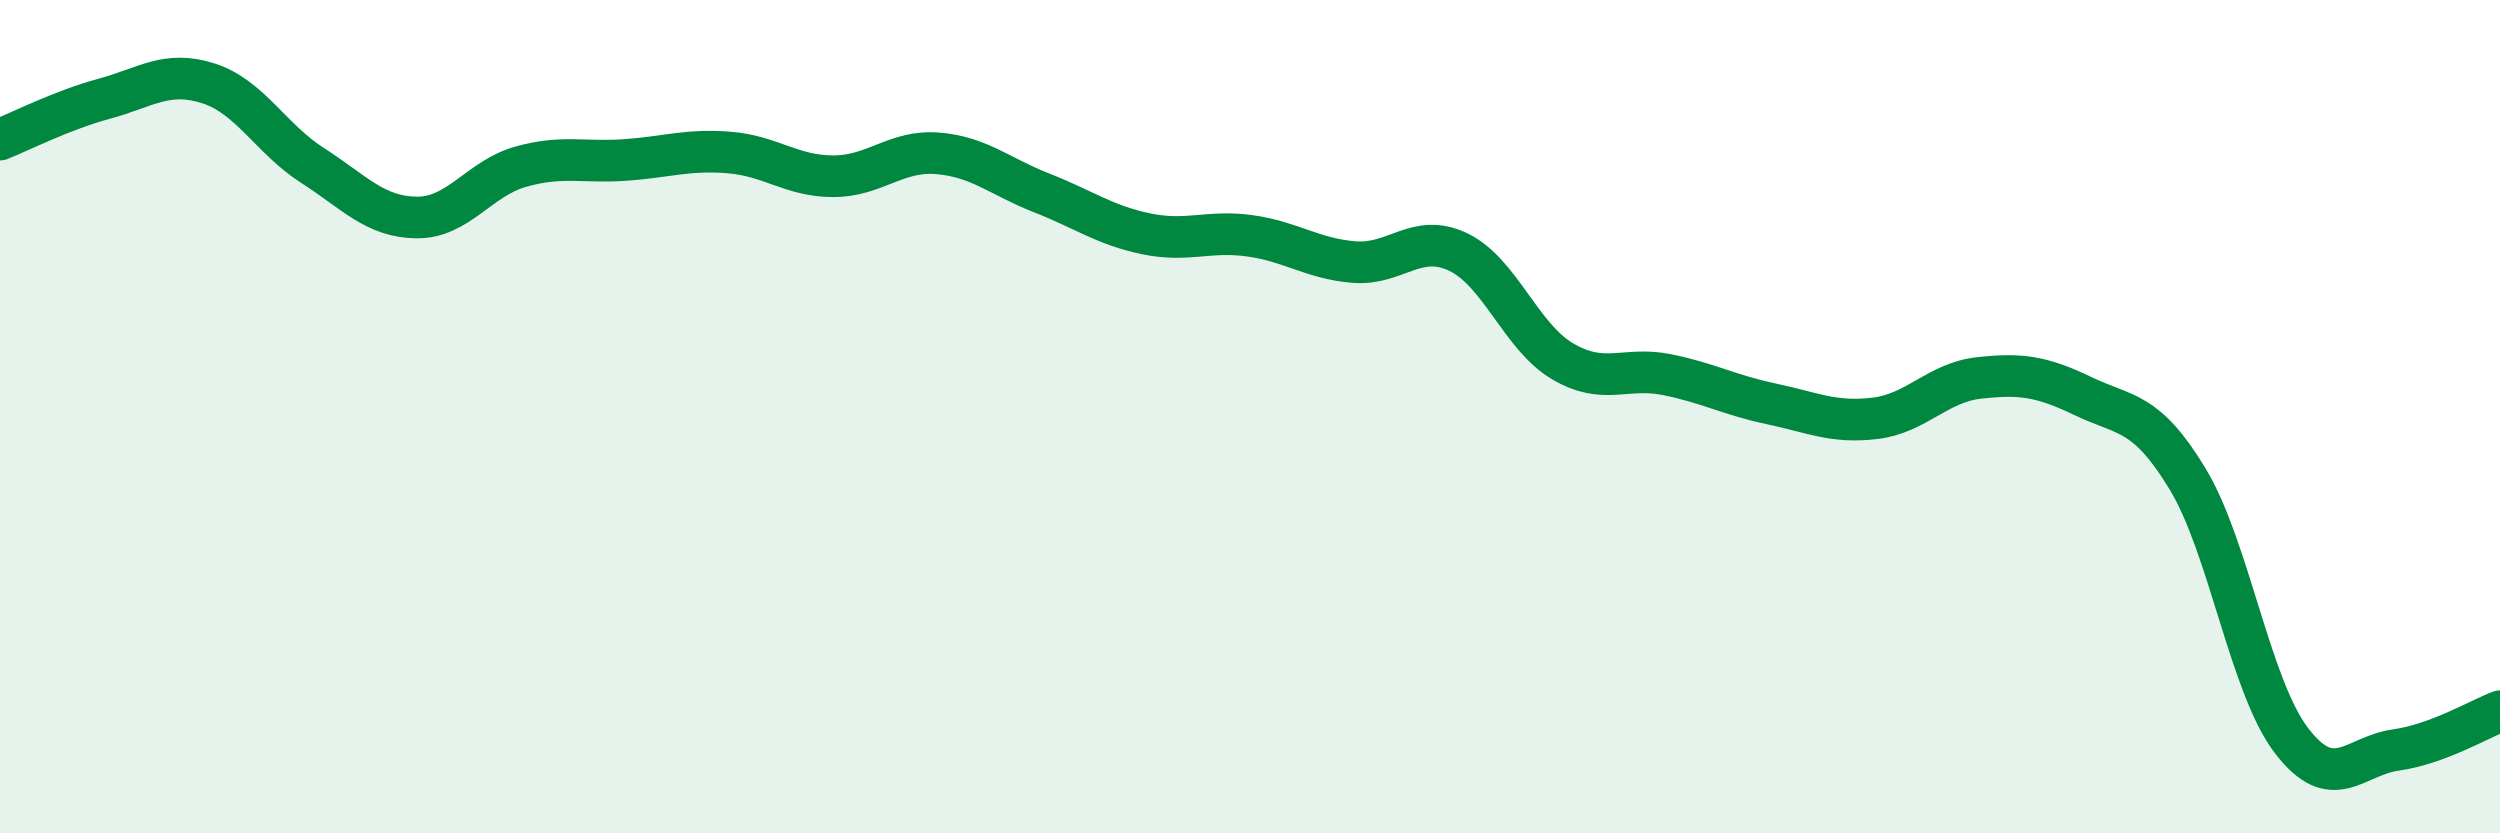
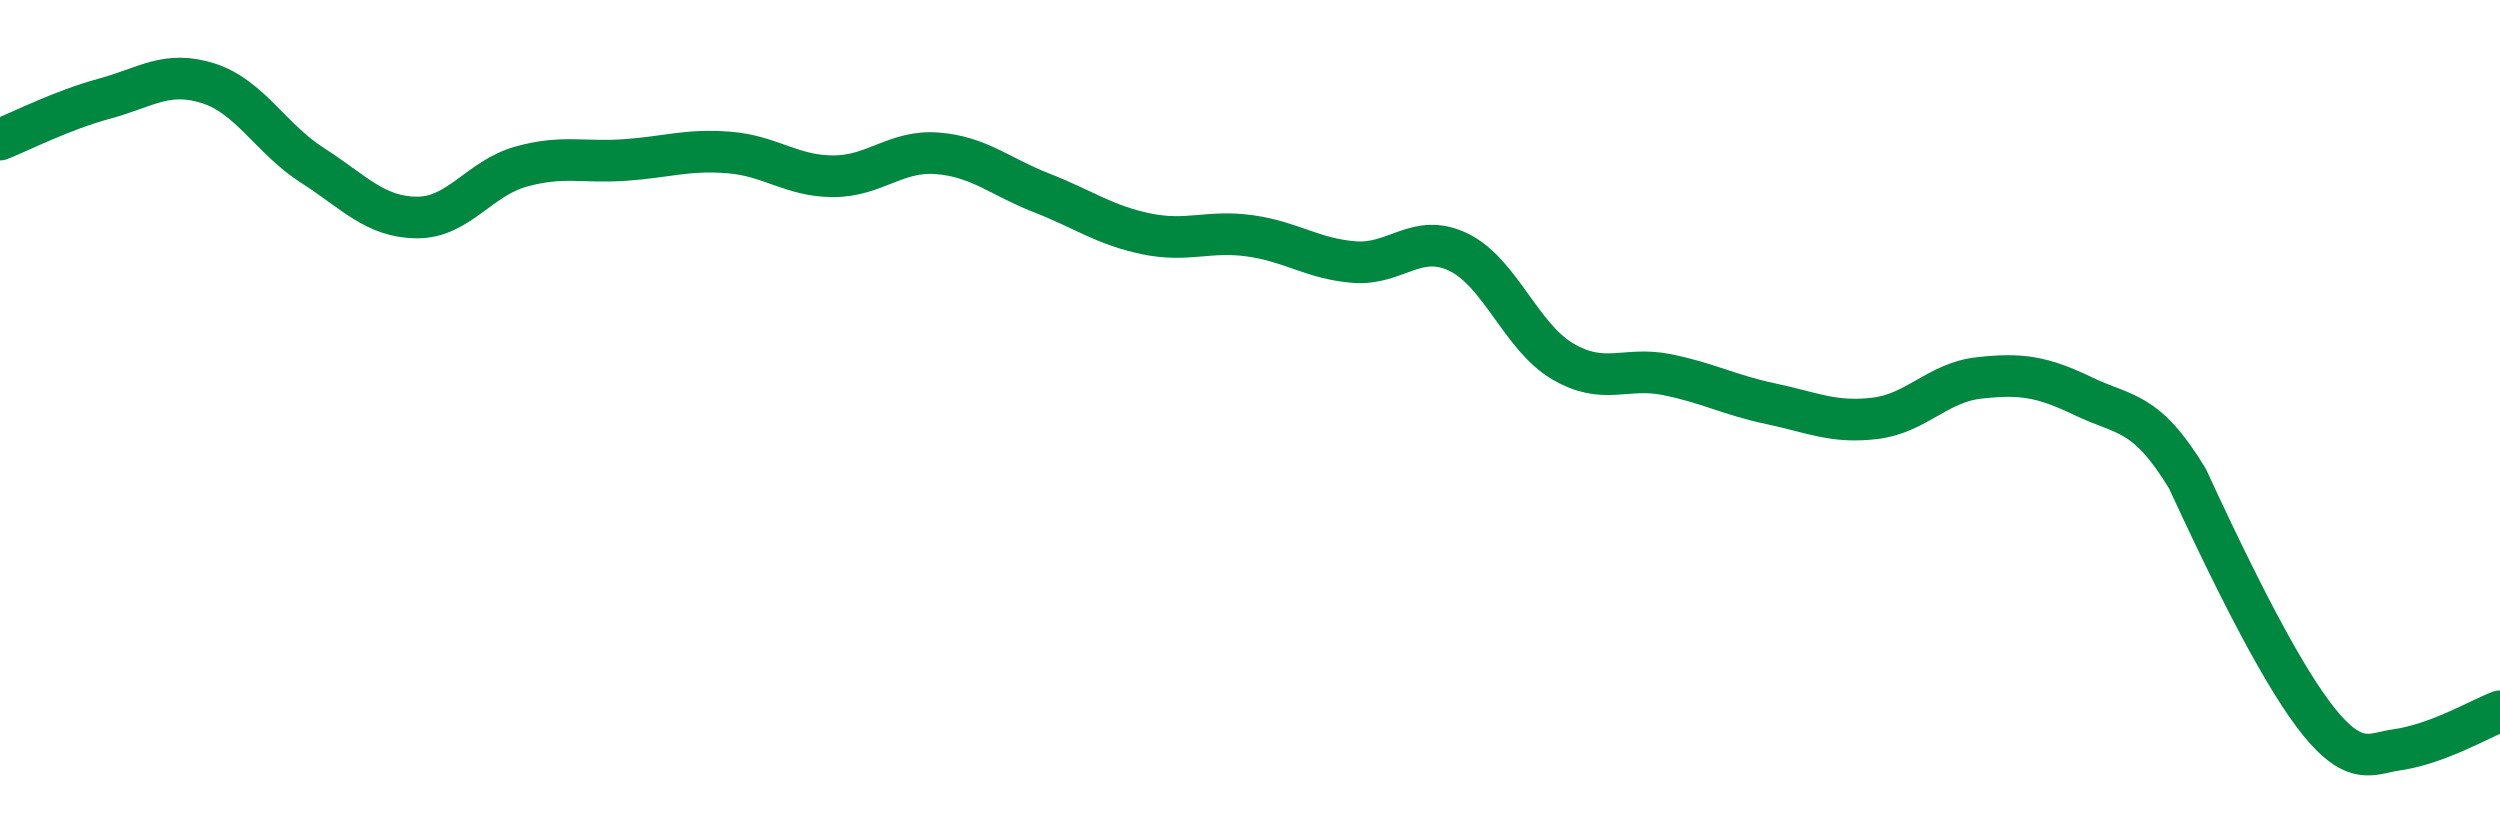
<svg xmlns="http://www.w3.org/2000/svg" width="60" height="20" viewBox="0 0 60 20">
-   <path d="M 0,3.35 C 0.5,3.15 1.5,2.64 2.5,2.37 C 3.5,2.1 4,1.68 5,2 C 6,2.32 6.5,3.33 7.5,3.97 C 8.5,4.61 9,5.21 10,5.22 C 11,5.23 11.5,4.28 12.5,4 C 13.5,3.72 14,3.91 15,3.84 C 16,3.77 16.5,3.58 17.5,3.66 C 18.5,3.74 19,4.23 20,4.23 C 21,4.23 21.5,3.6 22.5,3.68 C 23.5,3.76 24,4.24 25,4.63 C 26,5.02 26.5,5.4 27.5,5.61 C 28.5,5.82 29,5.52 30,5.66 C 31,5.8 31.5,6.21 32.5,6.29 C 33.5,6.37 34,5.57 35,6.05 C 36,6.53 36.5,8.08 37.5,8.67 C 38.5,9.26 39,8.79 40,8.99 C 41,9.19 41.5,9.48 42.5,9.69 C 43.5,9.9 44,10.16 45,10.04 C 46,9.92 46.5,9.18 47.5,9.07 C 48.5,8.96 49,9.03 50,9.51 C 51,9.99 51.5,9.84 52.5,11.49 C 53.5,13.14 54,16.48 55,17.78 C 56,19.08 56.5,18.14 57.5,18 C 58.5,17.86 59.5,17.26 60,17.07L60 20L0 20Z" fill="#008740" opacity="0.1" stroke-linecap="round" stroke-linejoin="round" />
-   <path d="M 0,3.35 C 0.5,3.15 1.5,2.64 2.5,2.37 C 3.5,2.1 4,1.68 5,2 C 6,2.32 6.5,3.33 7.5,3.97 C 8.5,4.61 9,5.21 10,5.22 C 11,5.23 11.5,4.28 12.5,4 C 13.5,3.72 14,3.91 15,3.84 C 16,3.77 16.5,3.58 17.5,3.66 C 18.5,3.74 19,4.23 20,4.23 C 21,4.23 21.5,3.6 22.5,3.68 C 23.5,3.76 24,4.24 25,4.63 C 26,5.02 26.5,5.4 27.5,5.61 C 28.5,5.82 29,5.52 30,5.66 C 31,5.8 31.5,6.21 32.5,6.29 C 33.5,6.37 34,5.57 35,6.05 C 36,6.53 36.5,8.08 37.5,8.67 C 38.5,9.26 39,8.79 40,8.99 C 41,9.19 41.5,9.48 42.5,9.69 C 43.5,9.9 44,10.16 45,10.04 C 46,9.92 46.5,9.18 47.5,9.07 C 48.5,8.96 49,9.03 50,9.51 C 51,9.99 51.5,9.84 52.5,11.49 C 53.5,13.14 54,16.48 55,17.78 C 56,19.08 56.5,18.14 57.5,18 C 58.5,17.86 59.5,17.26 60,17.07" stroke="#008740" stroke-width="1" fill="none" stroke-linecap="round" stroke-linejoin="round" />
+   <path d="M 0,3.35 C 0.5,3.15 1.5,2.64 2.5,2.37 C 3.5,2.1 4,1.68 5,2 C 6,2.32 6.5,3.33 7.5,3.97 C 8.5,4.61 9,5.21 10,5.22 C 11,5.23 11.5,4.28 12.5,4 C 13.5,3.72 14,3.91 15,3.84 C 16,3.77 16.5,3.58 17.5,3.66 C 18.5,3.74 19,4.23 20,4.23 C 21,4.23 21.5,3.6 22.5,3.68 C 23.5,3.76 24,4.24 25,4.63 C 26,5.02 26.5,5.4 27.5,5.61 C 28.5,5.82 29,5.52 30,5.66 C 31,5.8 31.5,6.21 32.5,6.29 C 33.5,6.37 34,5.57 35,6.05 C 36,6.53 36.5,8.08 37.5,8.67 C 38.5,9.26 39,8.79 40,8.99 C 41,9.19 41.5,9.48 42.5,9.69 C 43.5,9.9 44,10.16 45,10.04 C 46,9.92 46.5,9.18 47.5,9.07 C 48.5,8.96 49,9.03 50,9.51 C 51,9.99 51.5,9.84 52.5,11.49 C 56,19.08 56.5,18.14 57.5,18 C 58.5,17.86 59.5,17.26 60,17.07" stroke="#008740" stroke-width="1" fill="none" stroke-linecap="round" stroke-linejoin="round" />
</svg>